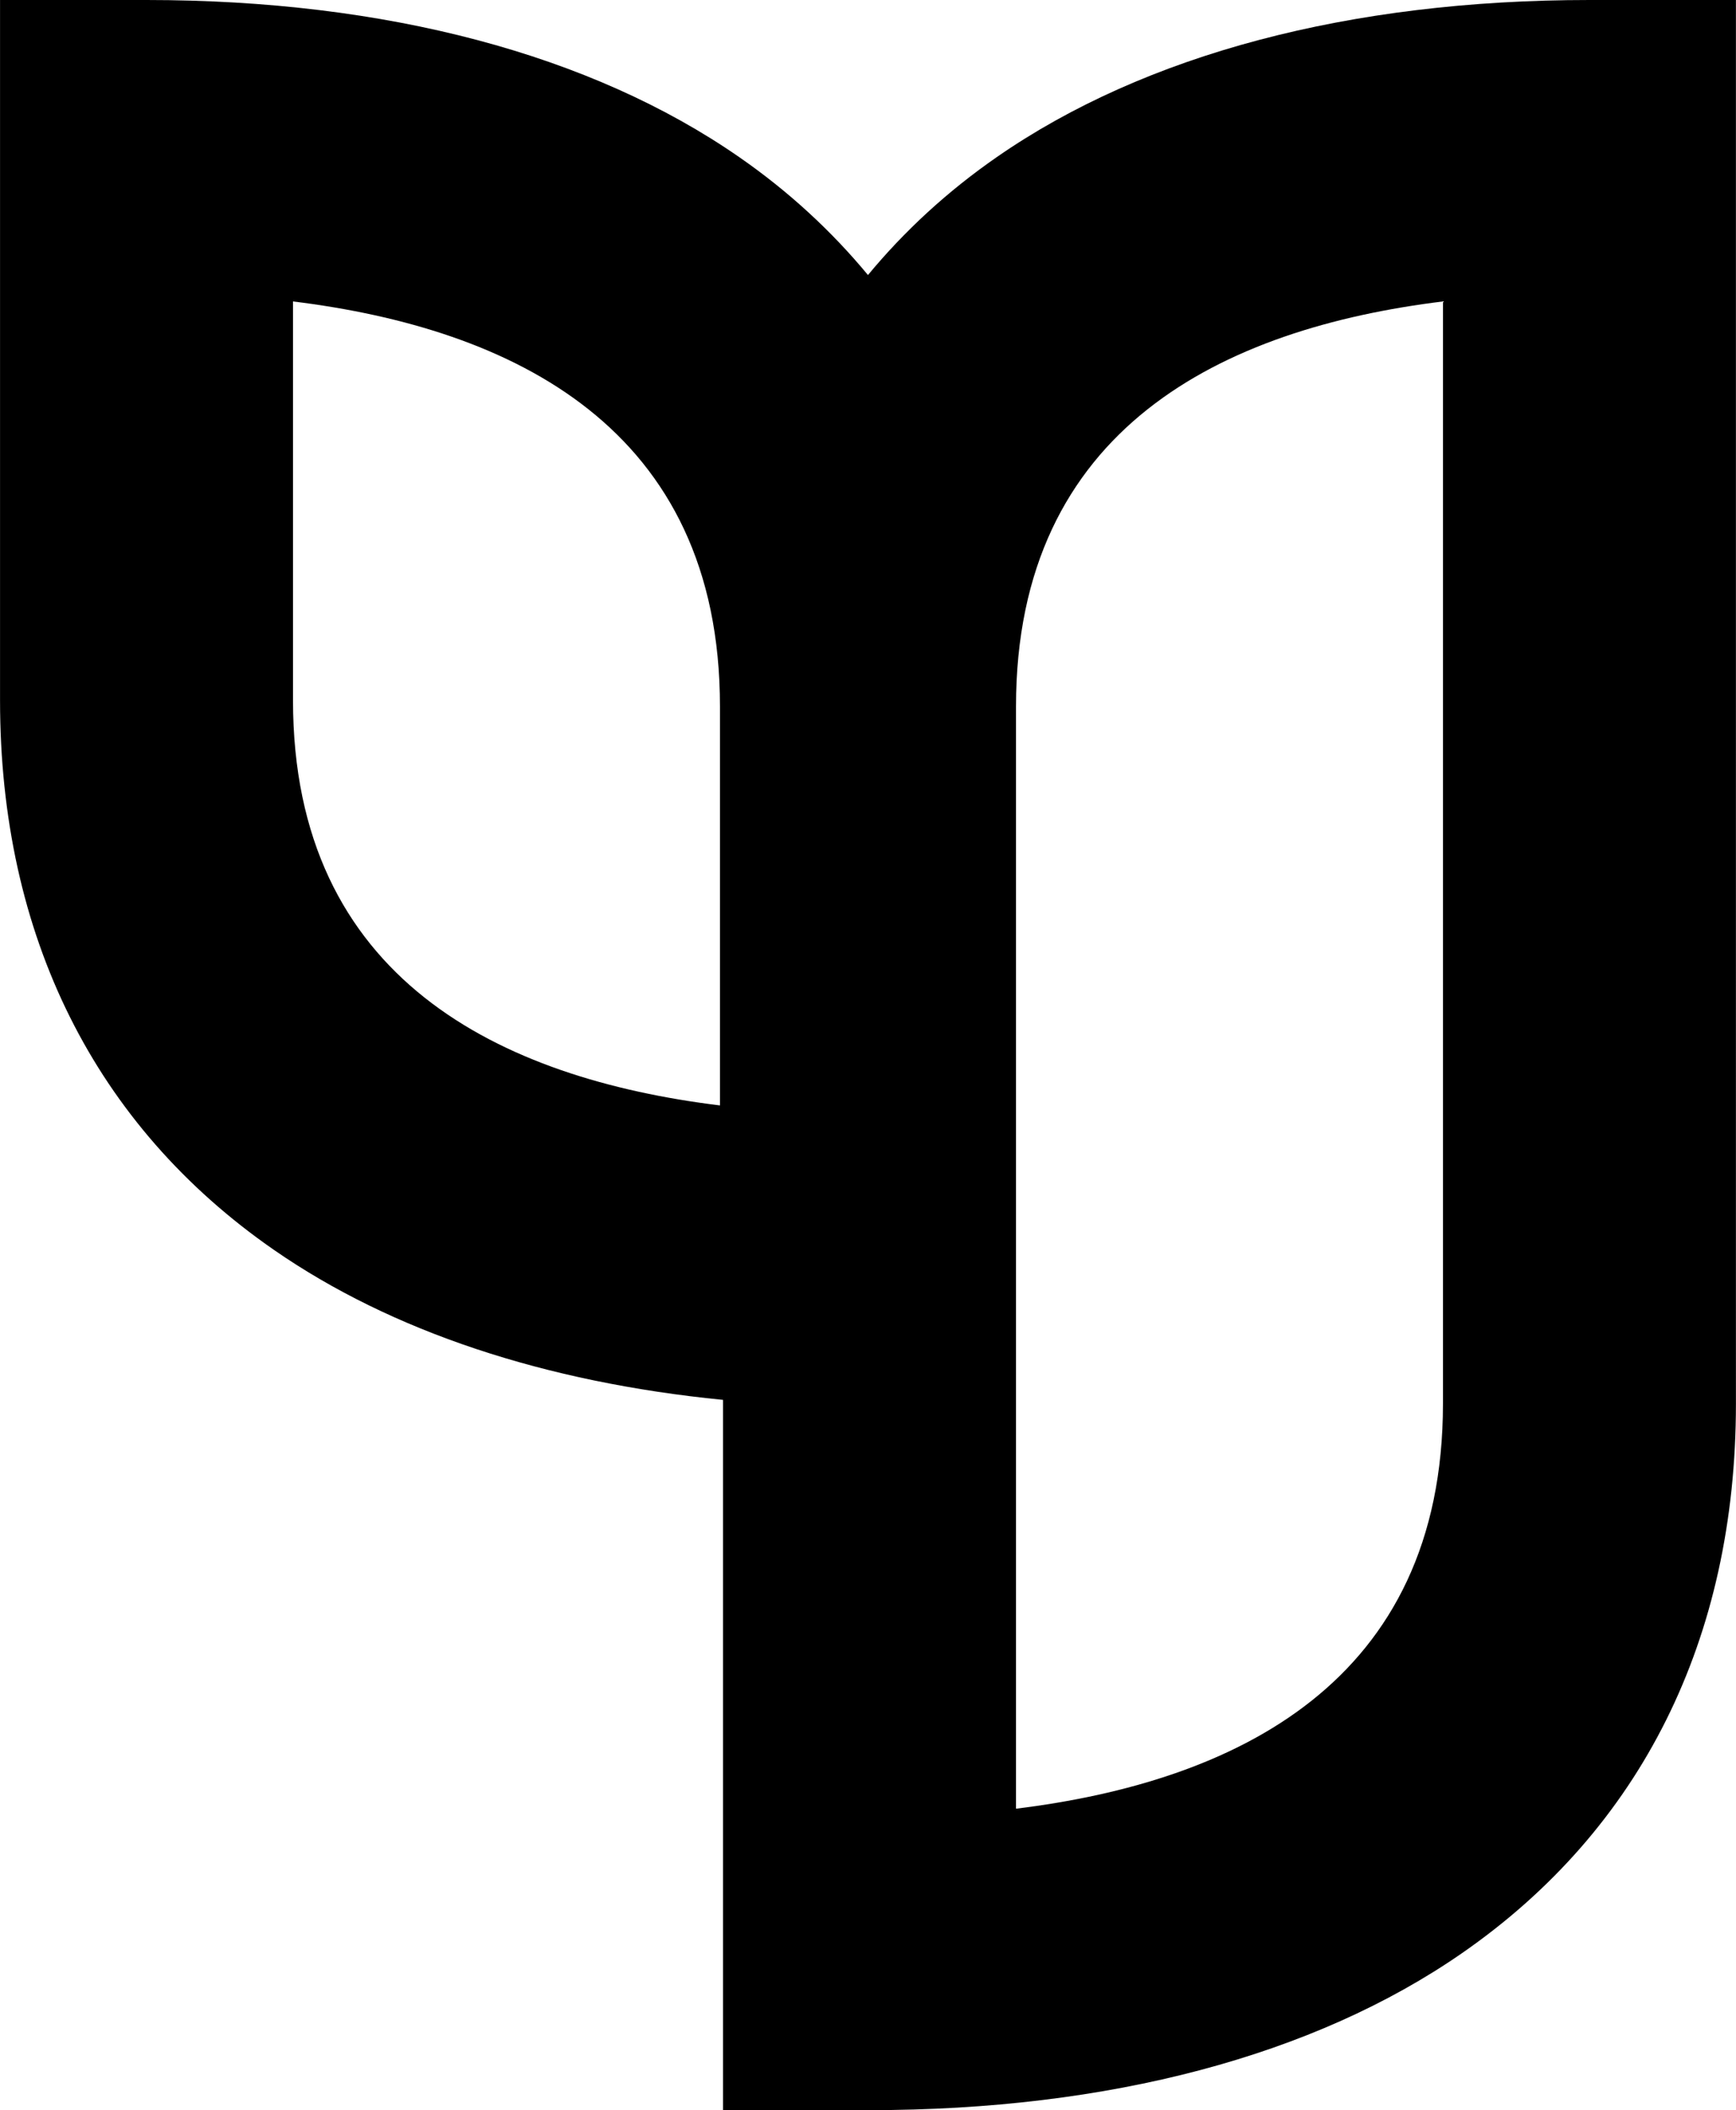
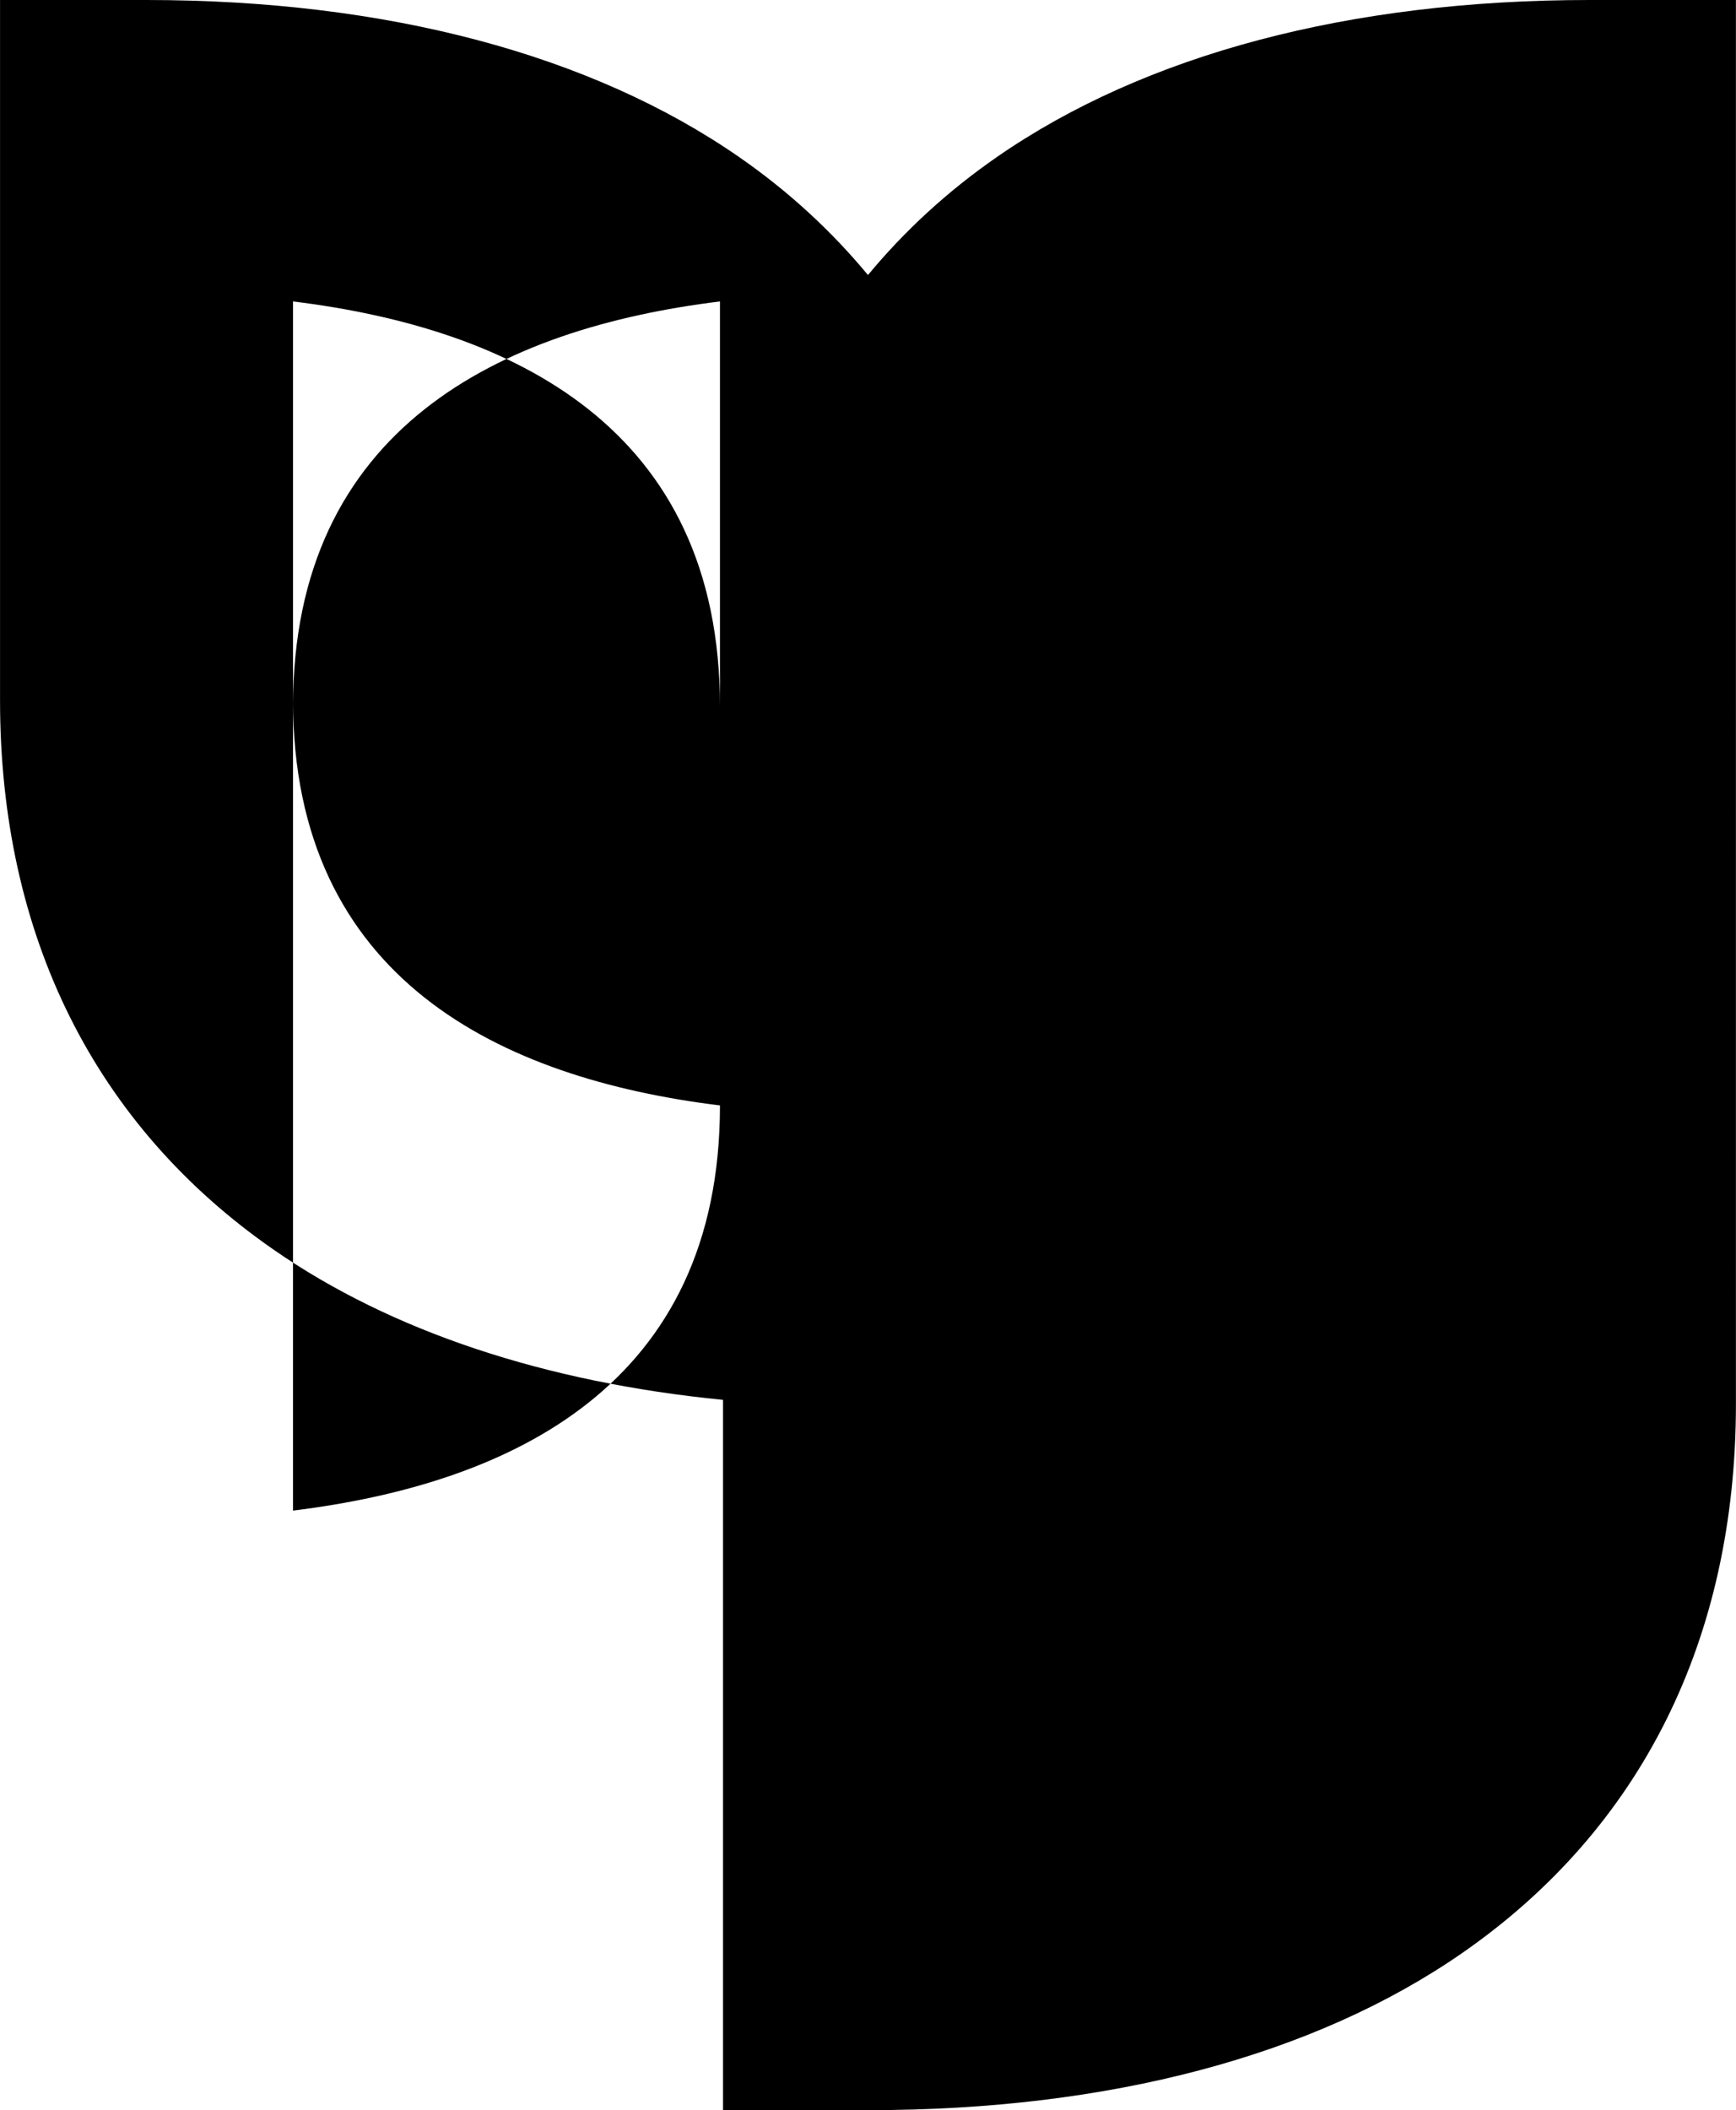
<svg xmlns="http://www.w3.org/2000/svg" width="771" height="937" viewBox="0 0 770.835 936.84">
-   <path d="M496.67 0c-74.82 0-138.85 16.96-185.15 49.05-15.5 10.74-28.91 23.12-40.3 36.88-11.39-13.76-24.79-26.14-40.29-36.88C184.63 16.96 120.6 0 45.77 0H0v218.8c0 73.52 29.6 132.9 85.59 171.7 36.76 25.48 84.71 41.37 140.34 46.86v221.91h45.77c74.83 0 138.85-16.96 185.15-49.05 56-38.81 85.6-98.18 85.6-171.7V0h-45.78Zm-271.7 345.37c-68.38-8.4-133.42-39.33-133.42-126.57V94.18c68.38 8.4 133.42 39.33 133.42 126.57v124.62Zm225.93 93.14c0 87.25-65.04 118.18-133.42 126.58V220.75c0-87.24 65.04-118.17 133.42-126.57v344.33Z" style="stroke:#c1c1c1;stroke-width:0;stroke-dasharray:none;stroke-linecap:butt;stroke-dashoffset:0;stroke-linejoin:miter;stroke-miterlimit:4;fill:#000;fill-rule:nonzero;opacity:1" transform="scale(1.421)" />
+   <path d="M496.67 0c-74.82 0-138.85 16.96-185.15 49.05-15.5 10.74-28.91 23.12-40.3 36.88-11.39-13.76-24.79-26.14-40.29-36.88C184.63 16.96 120.6 0 45.77 0H0v218.8c0 73.52 29.6 132.9 85.59 171.7 36.76 25.48 84.71 41.37 140.34 46.86v221.91h45.77c74.83 0 138.85-16.96 185.15-49.05 56-38.81 85.6-98.18 85.6-171.7V0h-45.78Zm-271.7 345.37c-68.38-8.4-133.42-39.33-133.42-126.57V94.18c68.38 8.4 133.42 39.33 133.42 126.57v124.62Zc0 87.25-65.04 118.18-133.42 126.58V220.75c0-87.24 65.04-118.17 133.42-126.57v344.33Z" style="stroke:#c1c1c1;stroke-width:0;stroke-dasharray:none;stroke-linecap:butt;stroke-dashoffset:0;stroke-linejoin:miter;stroke-miterlimit:4;fill:#000;fill-rule:nonzero;opacity:1" transform="scale(1.421)" />
</svg>